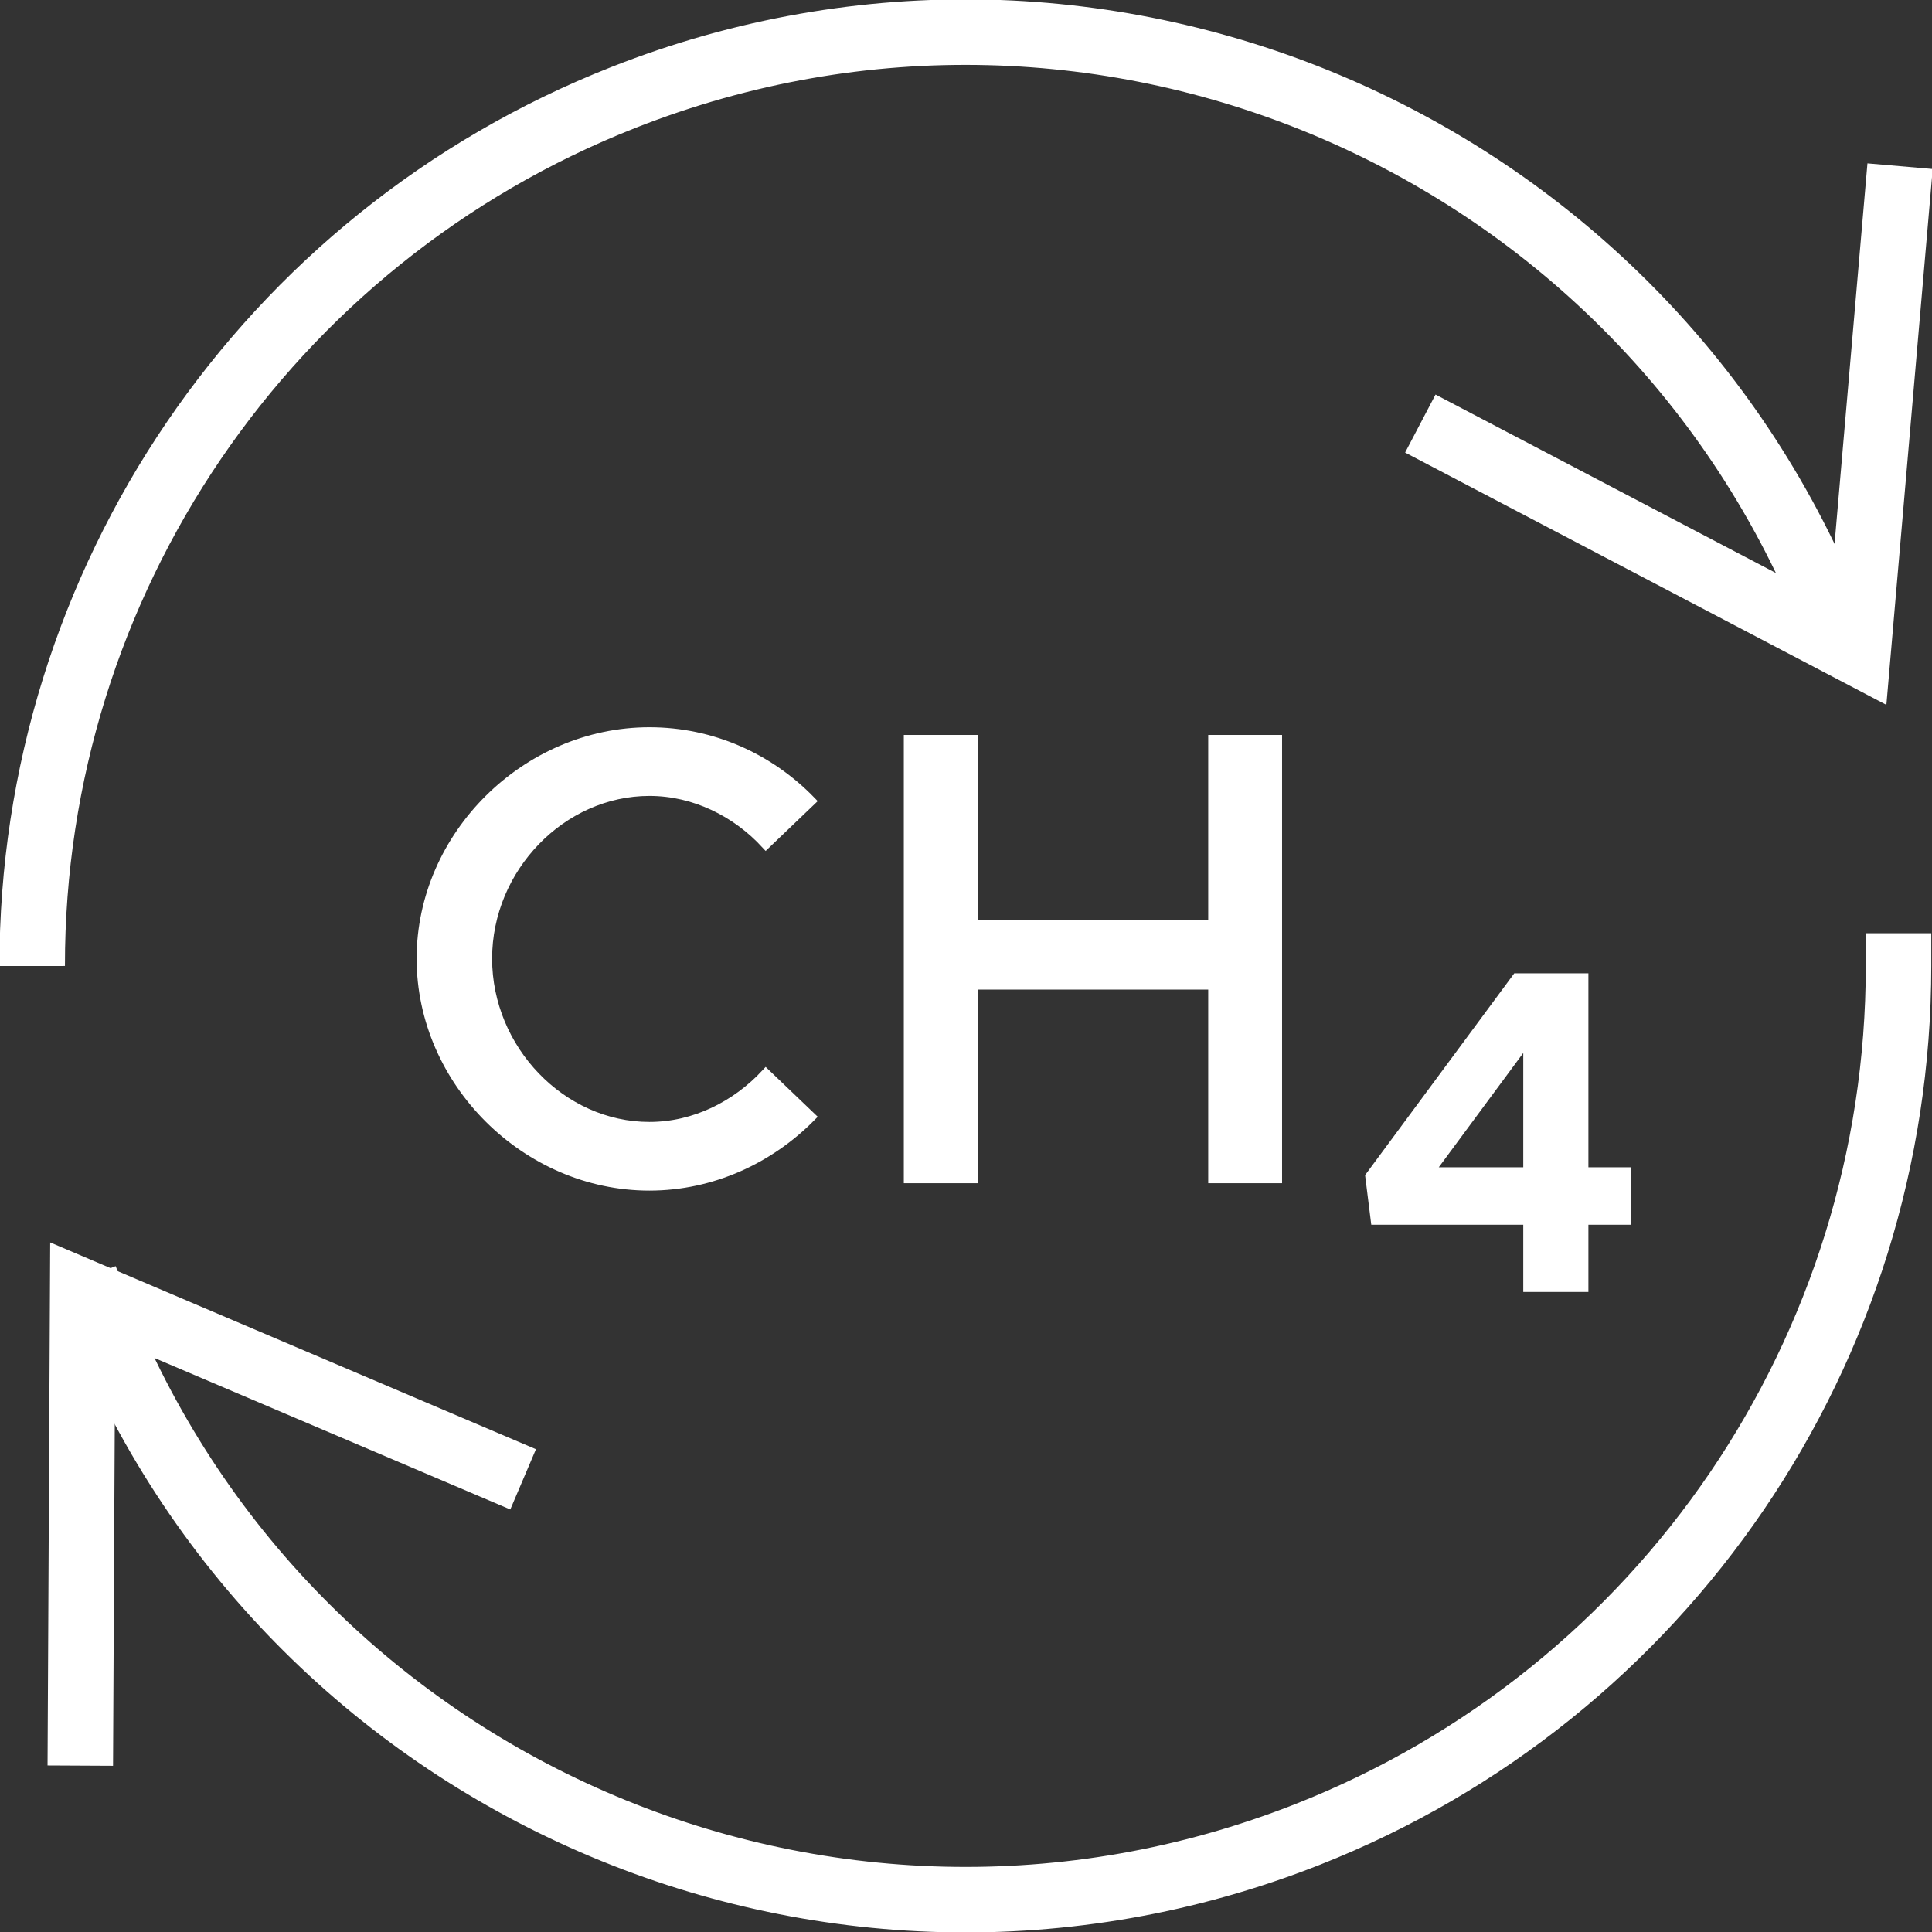
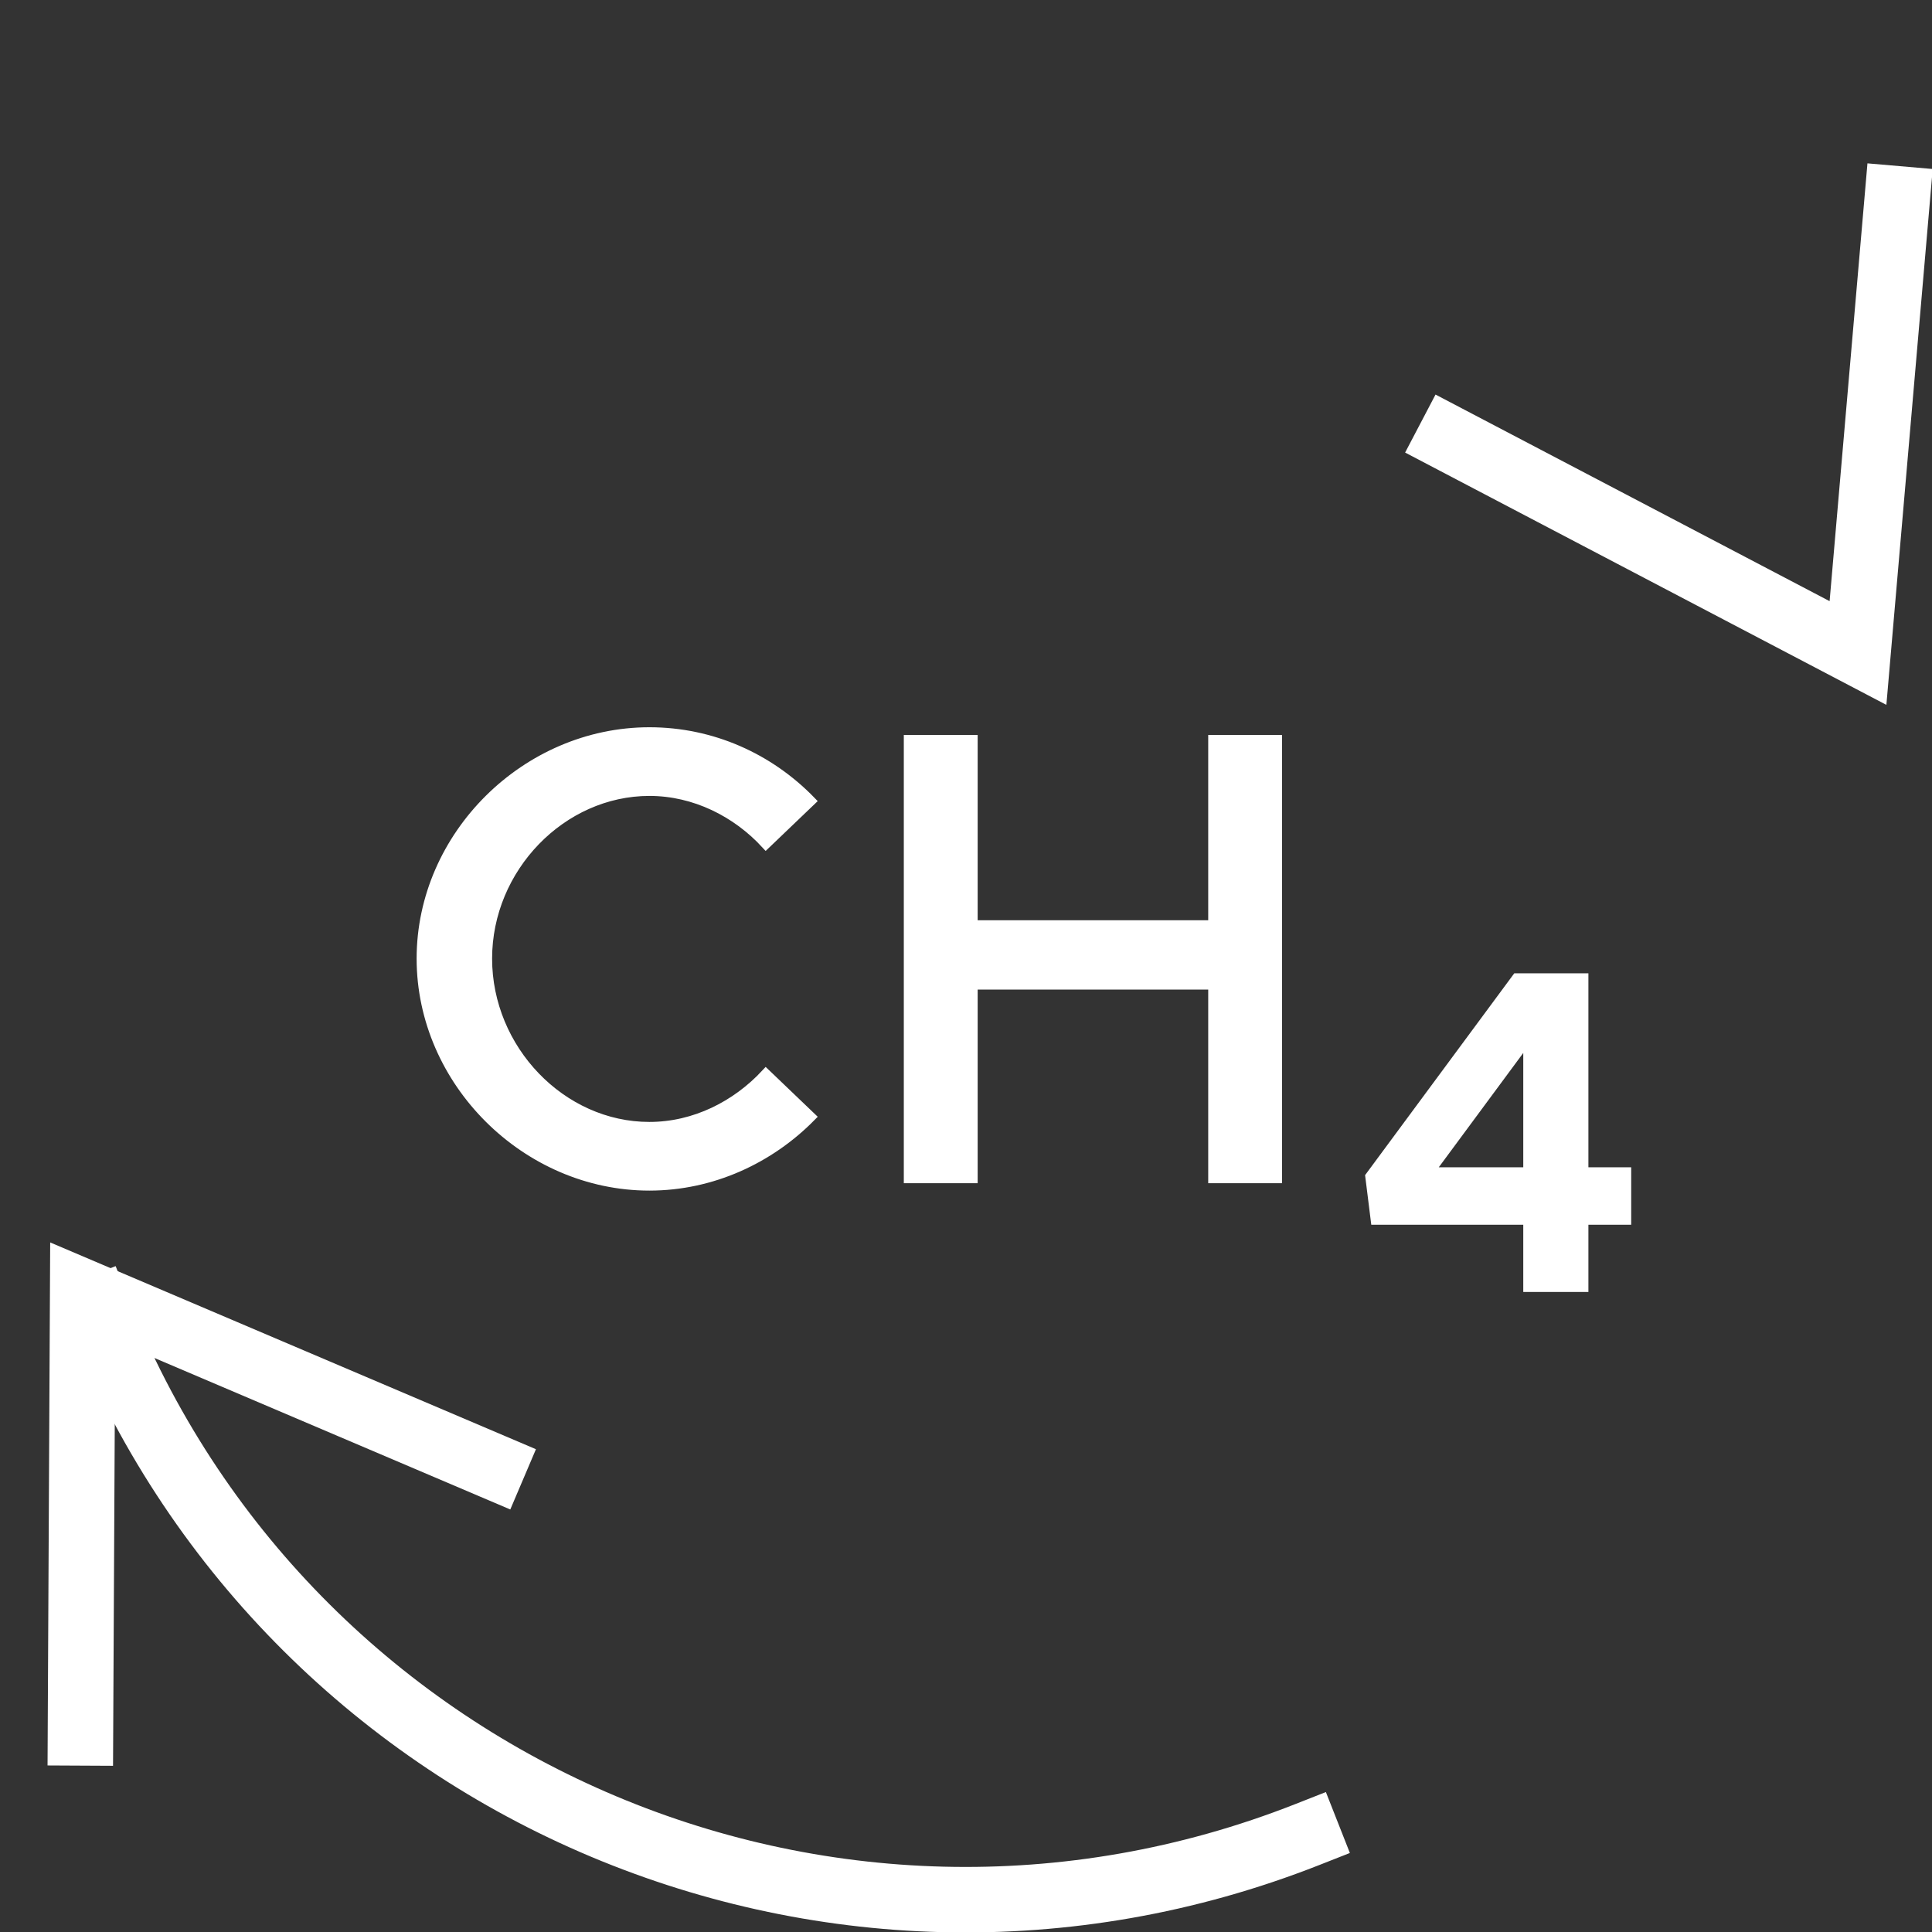
<svg xmlns="http://www.w3.org/2000/svg" width="59" height="59" viewBox="0 0 59 59" fill="none">
  <rect x="0" y="0" width="59" height="59" fill="#333333" stroke="none" />
  <g clip-path="url(#clip0_219_102)">
-     <path d="M55.993 19.028C50.225 4.391 33.676 -2.8 19.035 2.977C8.137 7.269 0.973 17.79 0.983 29.5" stroke="white" stroke-width="2" stroke-miterlimit="10" />
    <path d="M57.939 6.071L56.74 19.942L44.26 13.399" stroke="white" stroke-width="2" stroke-miterlimit="10" stroke-linecap="square" />
-     <path d="M2.968 39.962C8.736 54.599 25.284 61.79 39.926 56.023C50.824 51.731 57.978 41.21 57.978 29.5" stroke="white" stroke-width="2" stroke-miterlimit="10" stroke-linecap="square" />
+     <path d="M2.968 39.962C8.736 54.599 25.284 61.79 39.926 56.023" stroke="white" stroke-width="2" stroke-miterlimit="10" stroke-linecap="square" />
    <path d="M2.457 52.919L2.525 39.451L15.055 44.785" stroke="white" stroke-width="2" stroke-miterlimit="10" stroke-linecap="square" />
    <path d="M12.863 29.274C12.863 25.512 16.067 22.349 19.831 22.349C21.747 22.349 23.496 23.144 24.773 24.461L23.388 25.787C22.494 24.814 21.216 24.166 19.831 24.166C17.158 24.166 14.888 26.504 14.888 29.274C14.888 32.044 17.148 34.402 19.831 34.402C21.216 34.402 22.484 33.754 23.388 32.781L24.773 34.107C23.506 35.394 21.747 36.219 19.831 36.219C16.067 36.219 12.863 33.036 12.863 29.274Z" fill="white" stroke="white" stroke-width="0.28" stroke-miterlimit="10" />
    <path d="M39.012 22.584V35.993H37.037V30.08H29.716V35.993H27.741V22.584H29.716V28.243H37.037V22.584H39.012Z" fill="white" stroke="white" stroke-width="0.28" stroke-miterlimit="10" />
    <path d="M46.658 37.261H42L41.833 35.925L46.314 29.863H48.367V35.787H49.674V37.261H48.367V39.314H46.658V37.261ZM46.658 35.787V31.73L43.66 35.787H46.658Z" fill="white" stroke="white" stroke-width="0.28" stroke-miterlimit="10" />
  </g>
  <defs>
    <clipPath id="clip0_219_102">
      <rect width="59" height="59" fill="white" />
    </clipPath>
  </defs>
</svg>